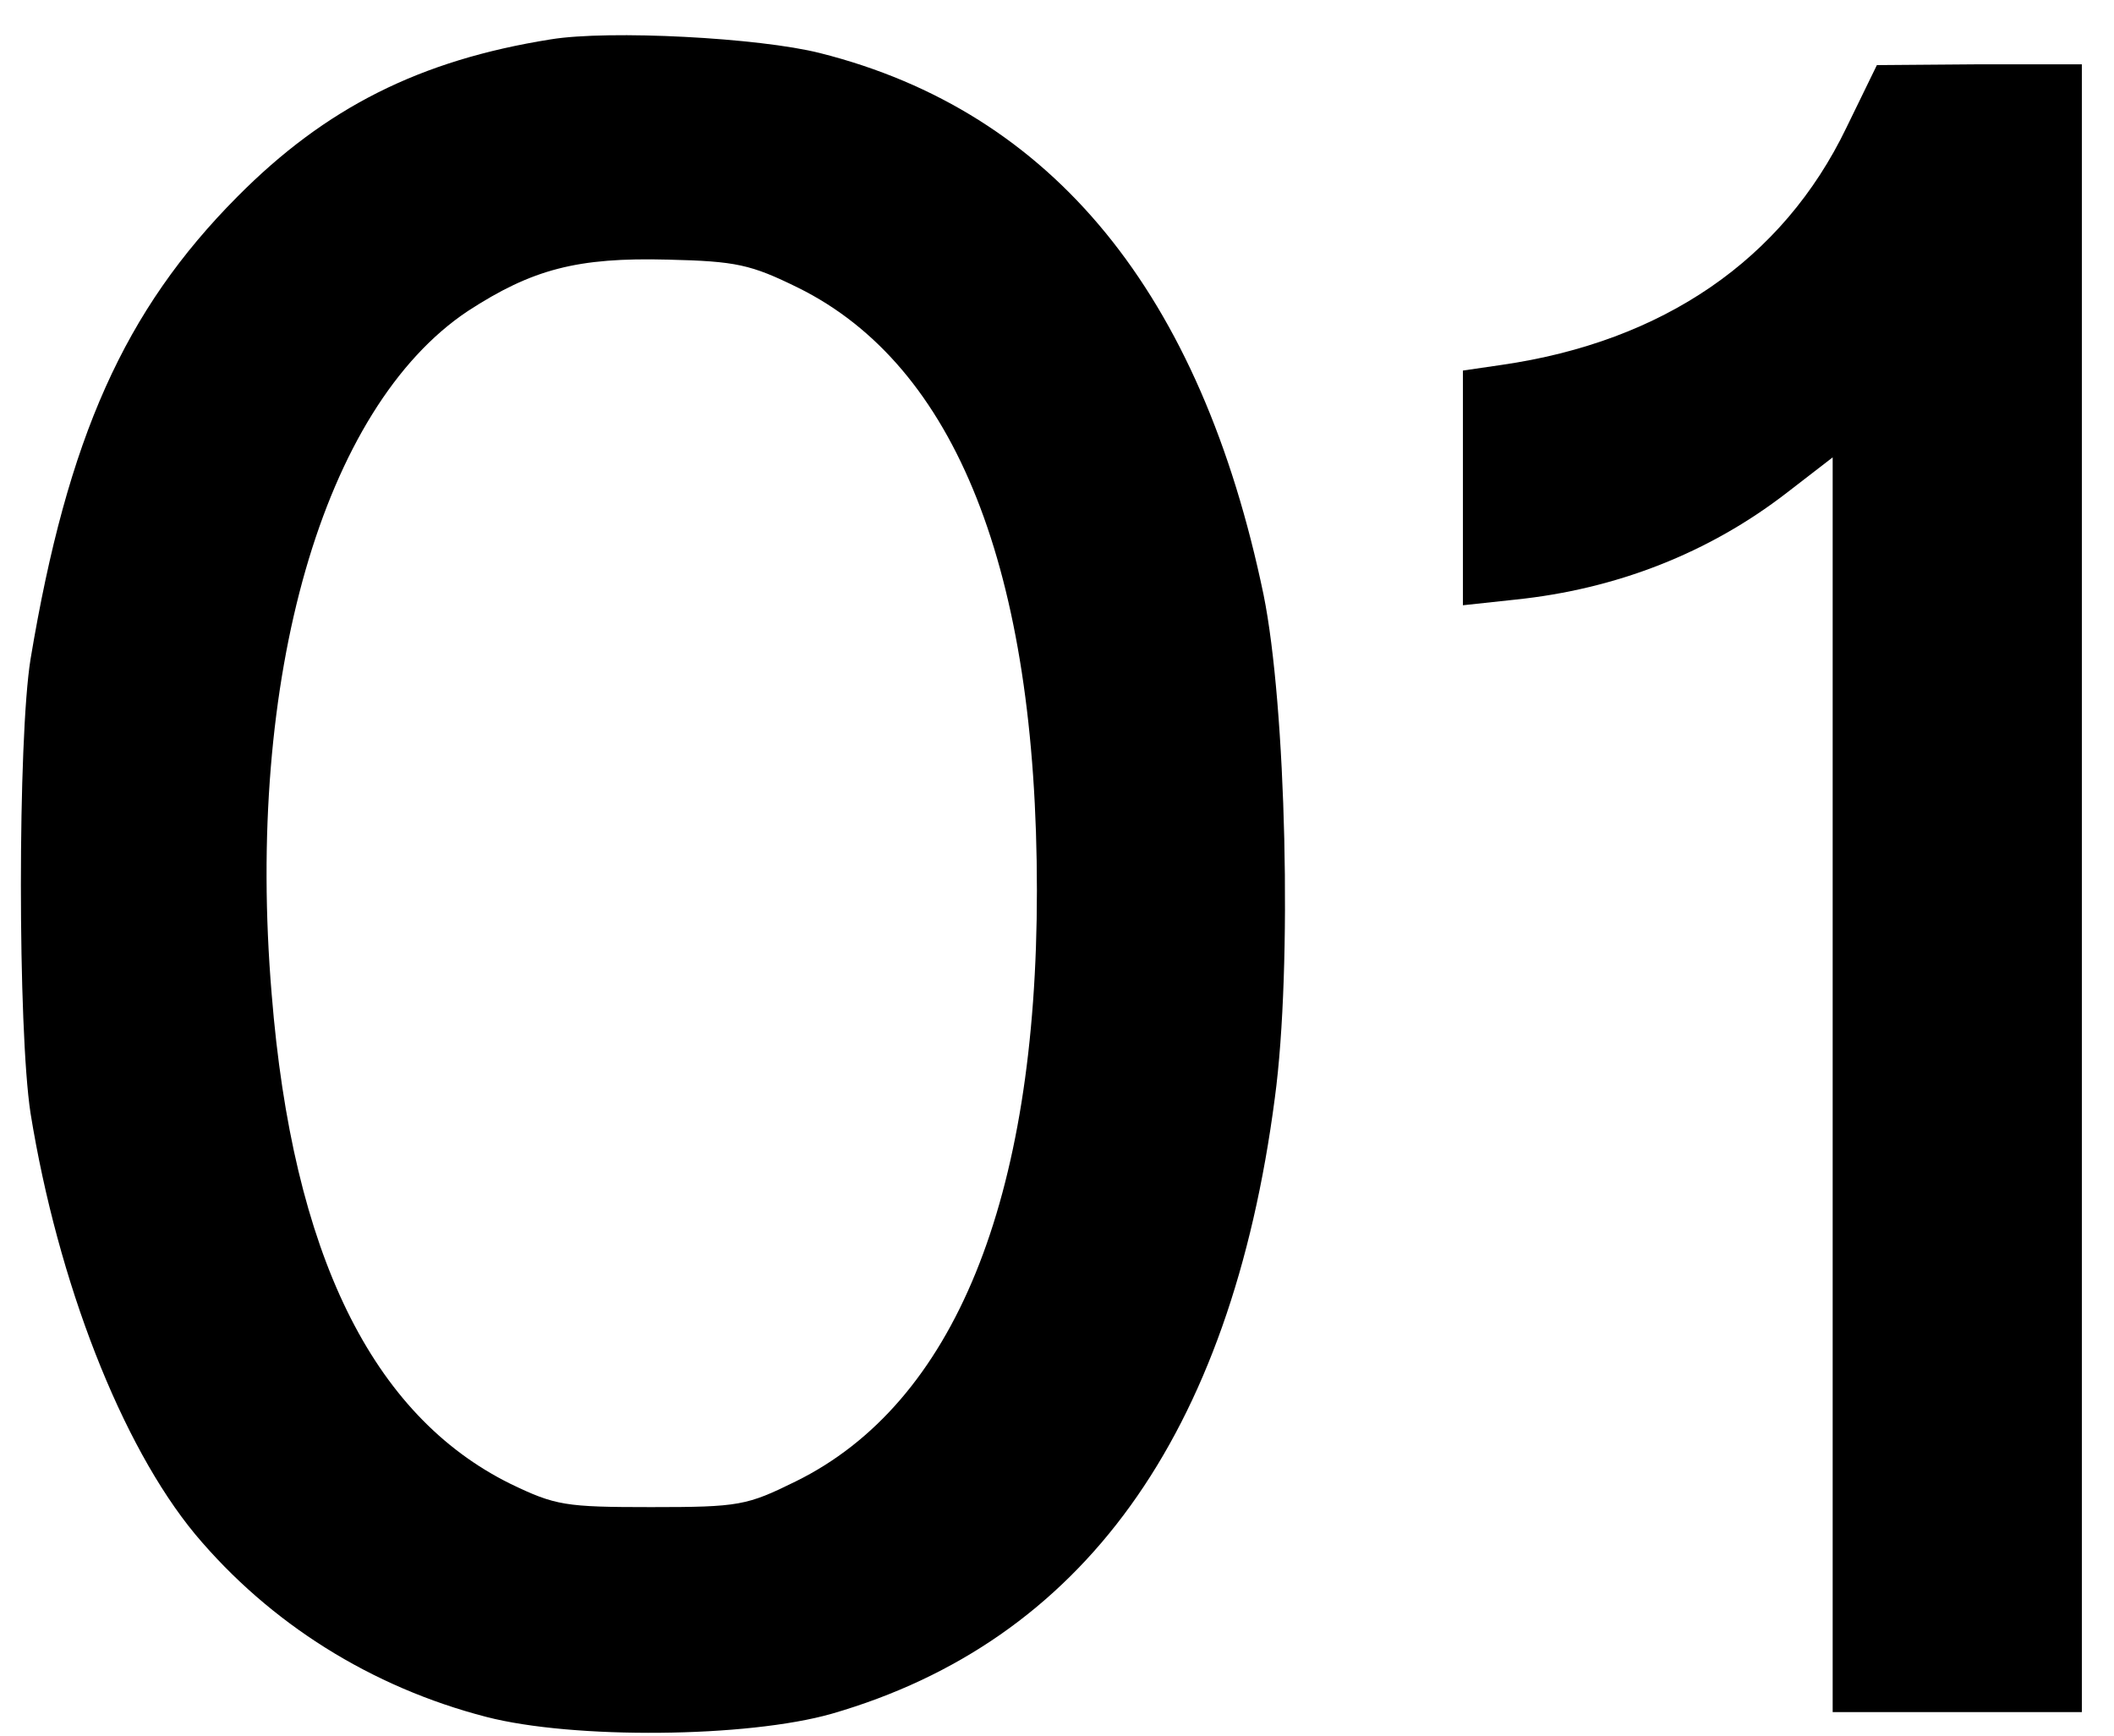
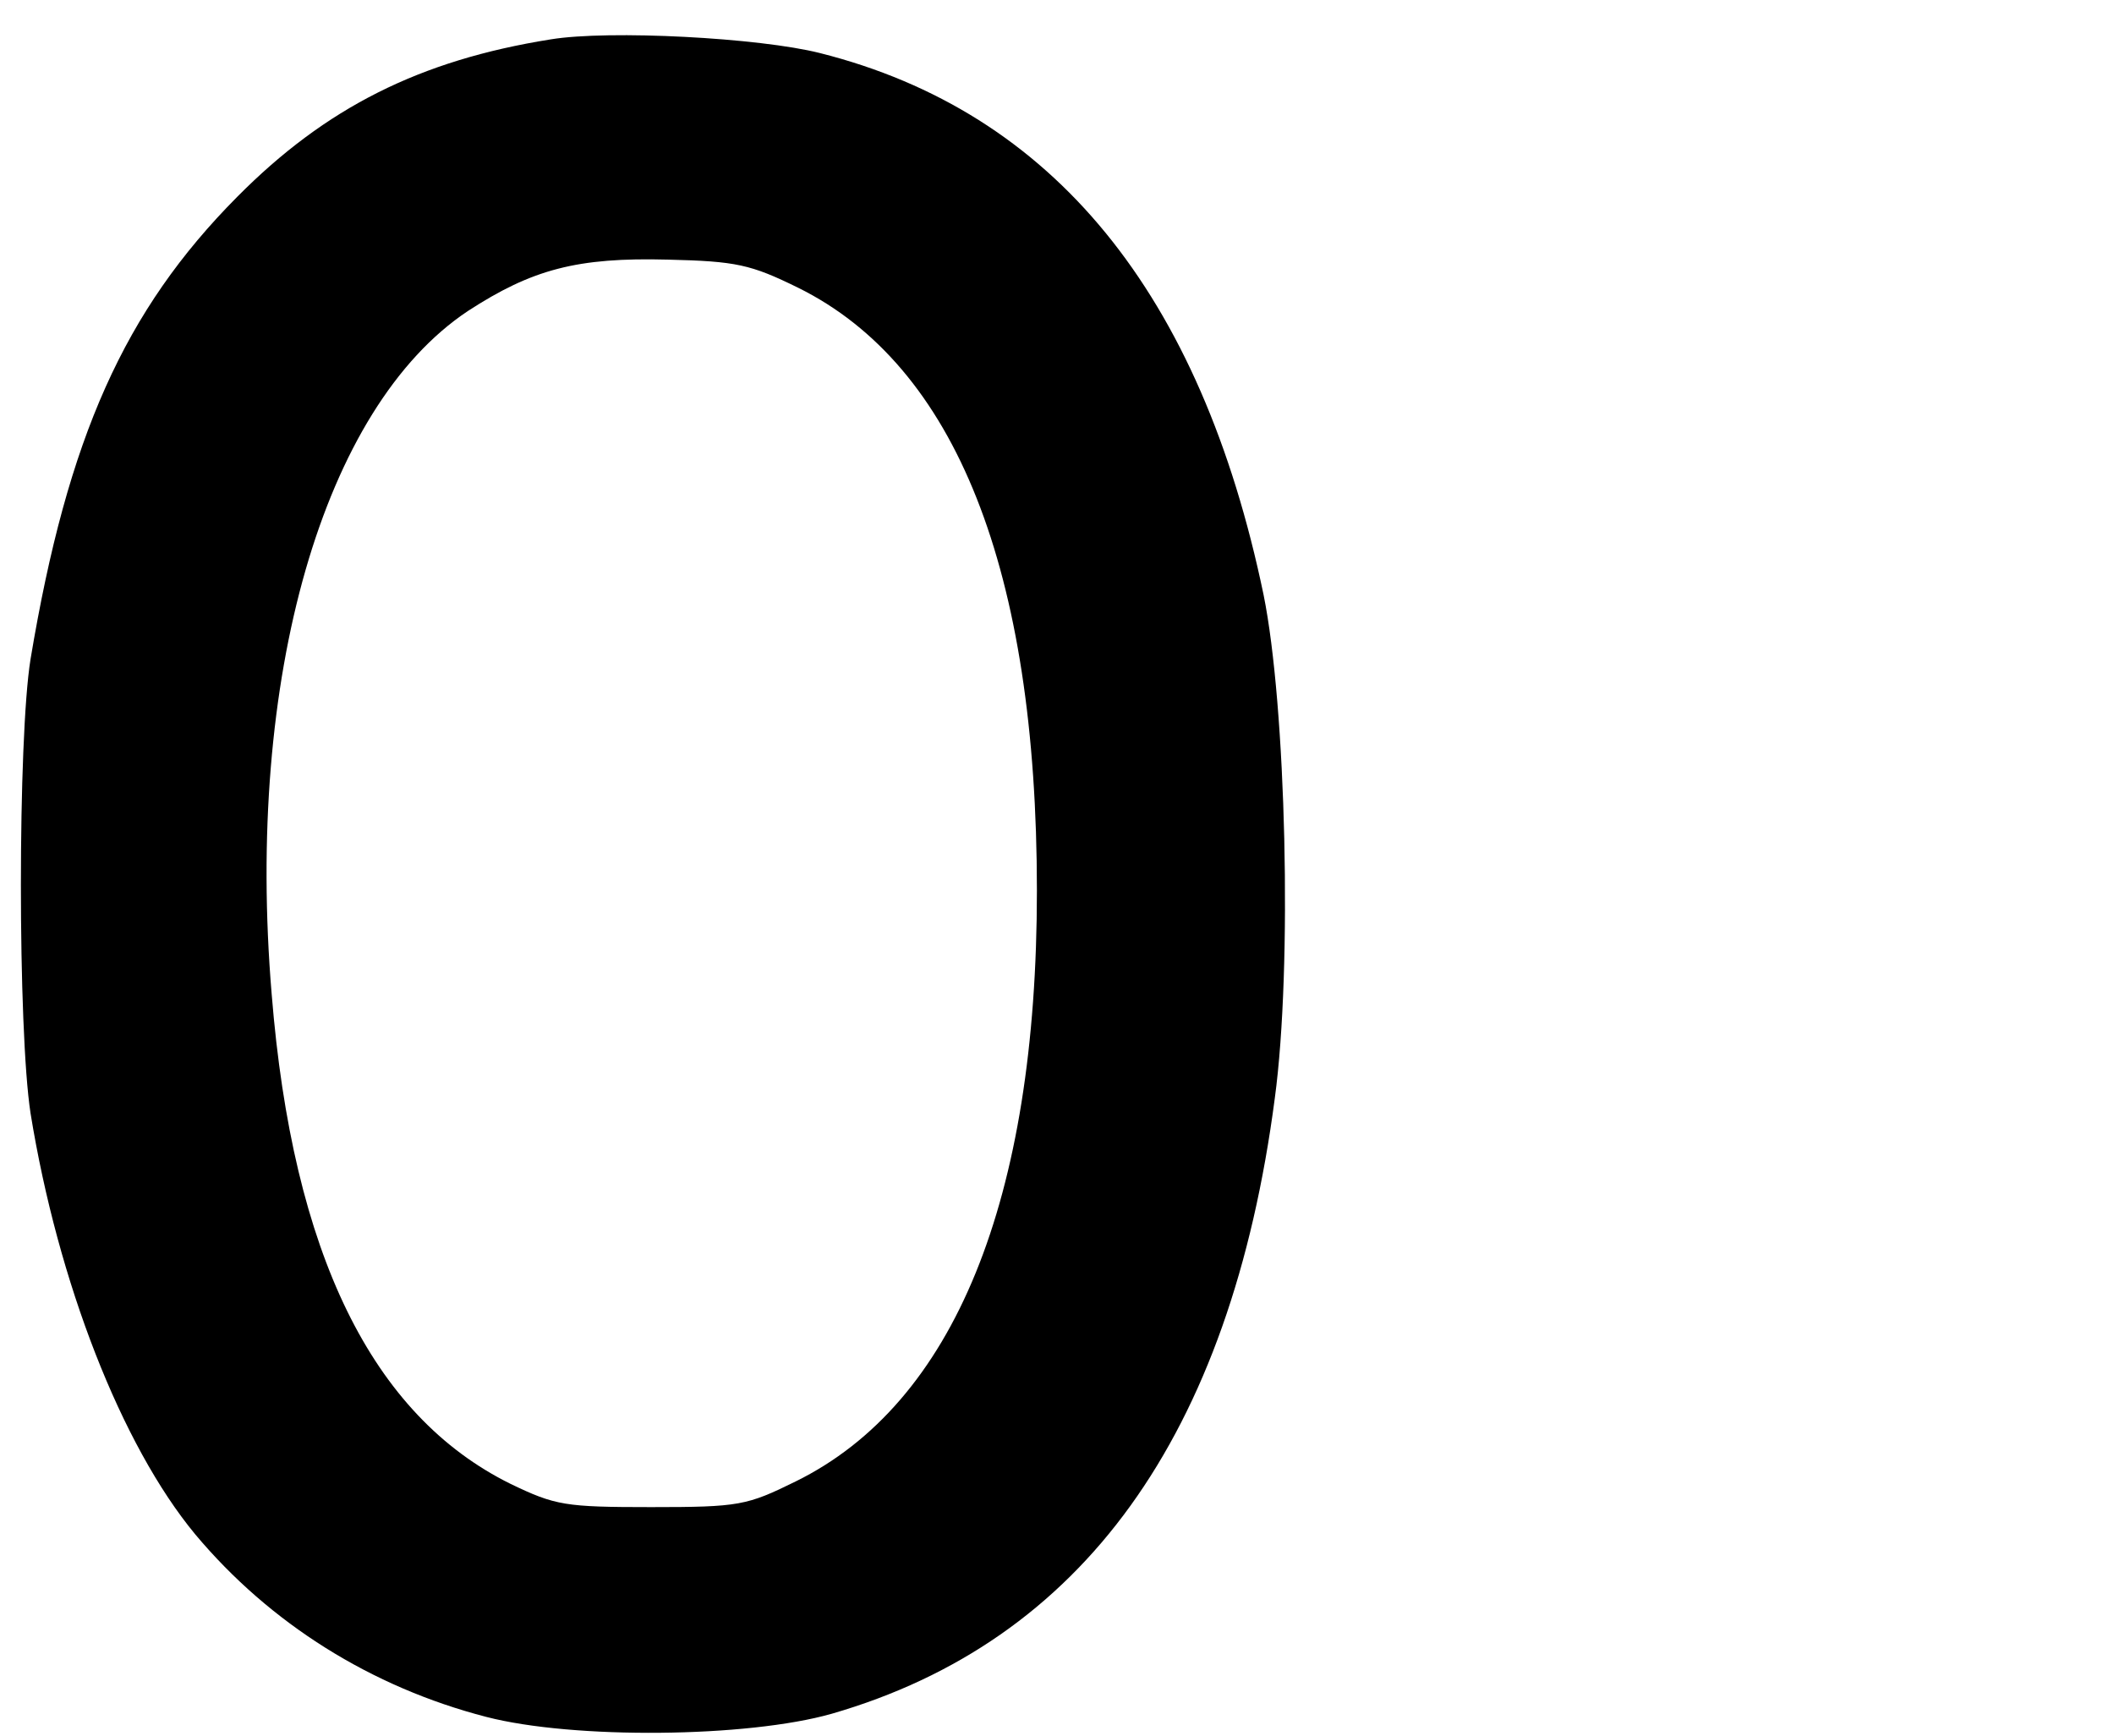
<svg xmlns="http://www.w3.org/2000/svg" width="263pt" height="216pt" viewBox="0 0 263 216" preserveAspectRatio="xMidYMid meet">
  <g transform="translate(0,216) scale(0.1,-0.1)" fill="#000000" stroke="none">
    <path d="M685 2111 c-163 -26 -280 -85 -390 -196 -140 -141 -211 -299 -257 -575 -16 -99 -16 -461 0 -565 34 -210 113 -413 205 -524 93 -111 219 -190 362 -227 108 -28 325 -26 430 4 311 90 496 345 551 766 22 163 14 488 -14 626 -78 375 -262 601 -552 674 -75 19 -262 29 -335 17z m308 -309 c196 -97 297 -351 297 -750 0 -385 -103 -638 -300 -735 -61 -30 -70 -32 -180 -32 -107 0 -119 2 -175 29 -172 85 -271 286 -297 609 -33 394 64 730 244 850 80 52 136 67 249 64 85 -2 103 -6 162 -35z" />
-     <path d="M2297 2001 c-79 -164 -228 -266 -429 -295 l-48 -7 0 -146 0 -146 65 7 c126 13 241 58 338 133 l57 44 0 -780 0 -781 155 0 155 0 0 1025 0 1025 -127 0 -128 -1 -38 -78z" />
  </g>
</svg>